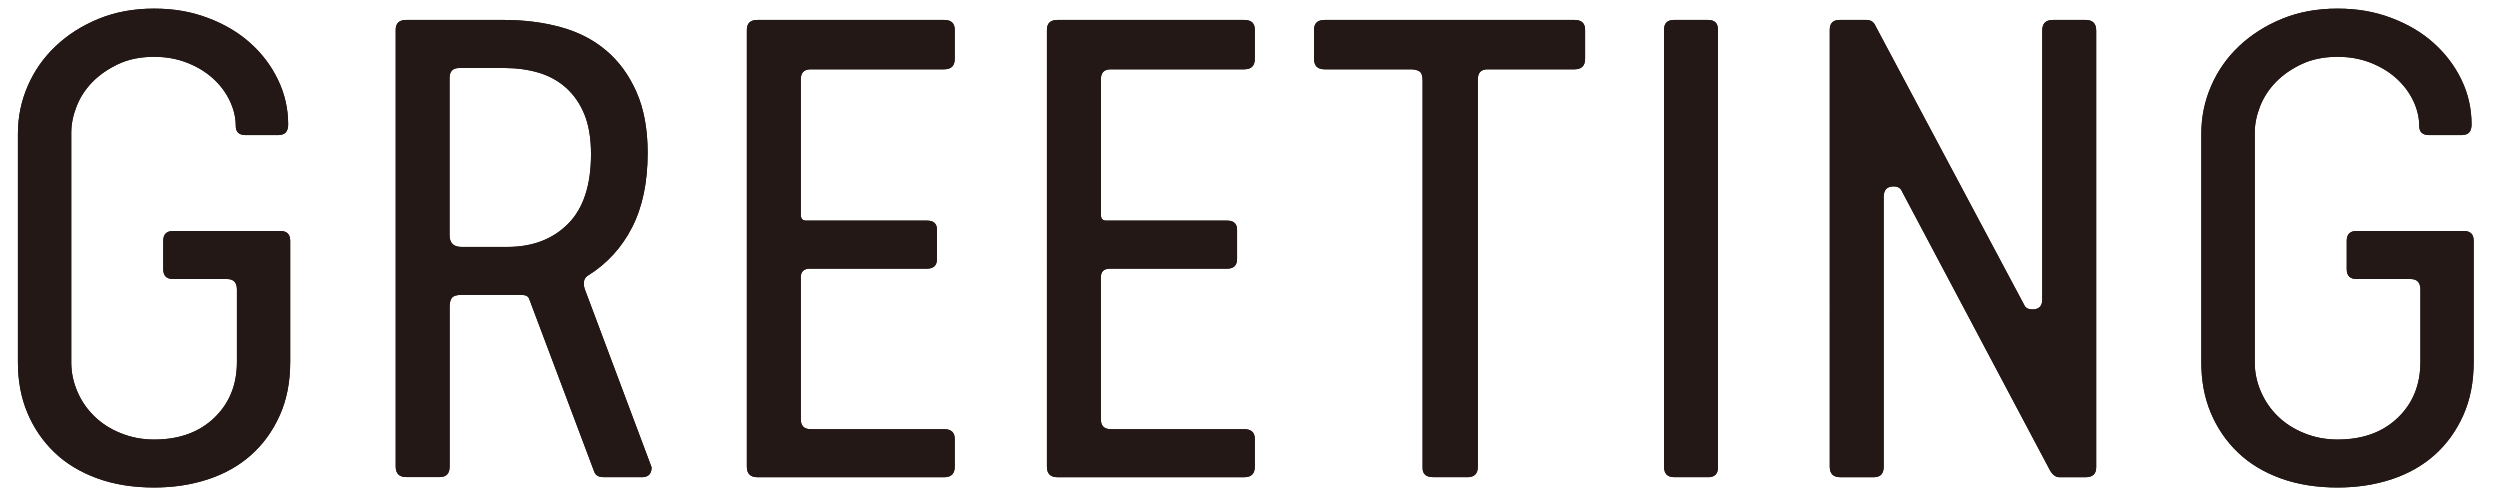
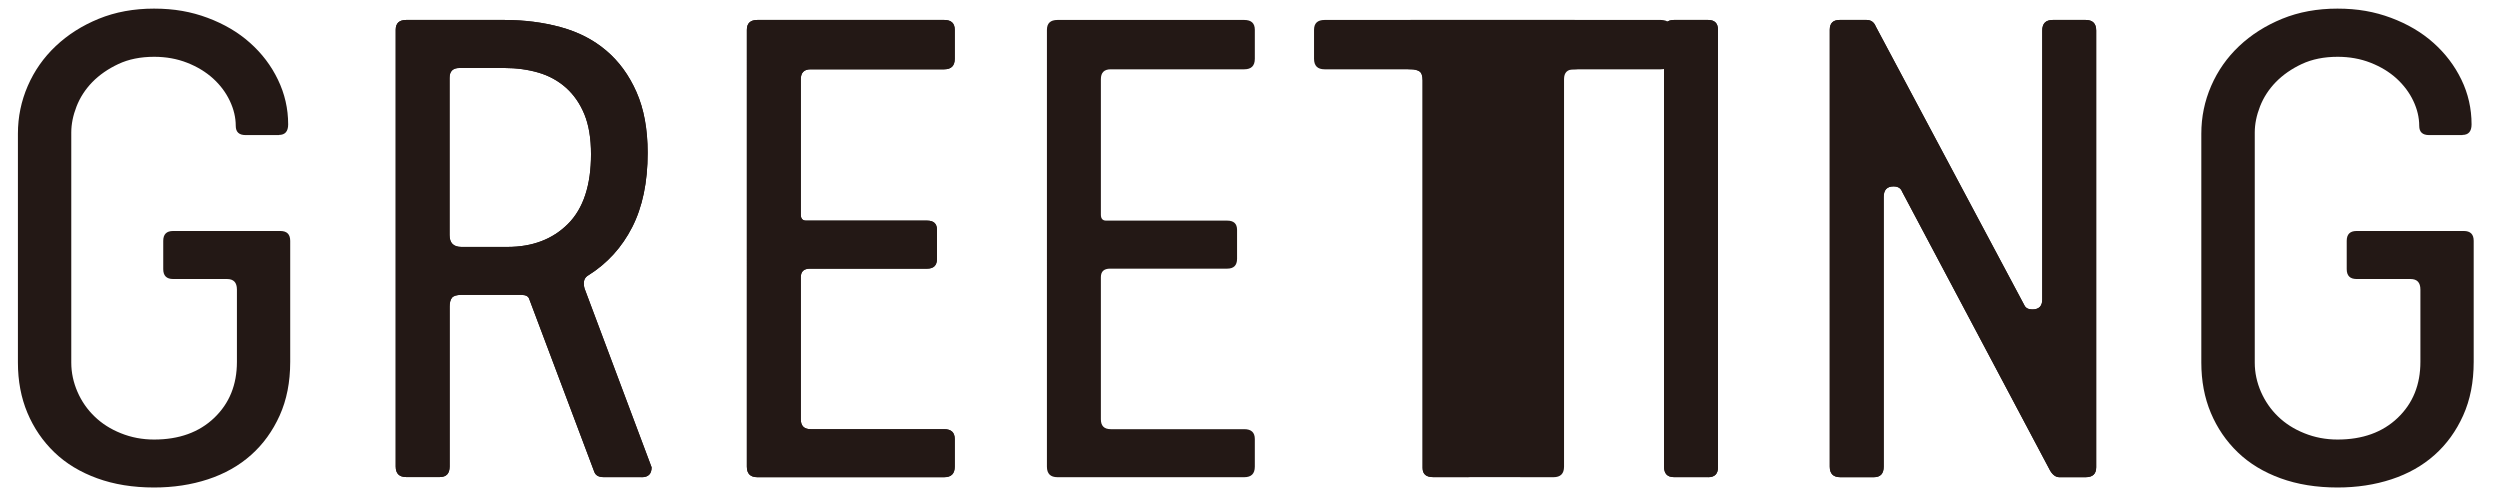
<svg xmlns="http://www.w3.org/2000/svg" id="_レイヤー_1" data-name="レイヤー 1" width="342" height="68" viewBox="0 0 342 68">
  <defs>
    <clipPath id="clippath">
      <rect x="7.88" y="-317.27" width="29" height="259" fill="none" stroke-width="0" />
    </clipPath>
  </defs>
  <g clip-path="url(#clippath)">
    <g>
      <line x1="59.88" y1="-91.72" x2="-16.62" y2="6.78" fill="none" stroke="#000" stroke-miterlimit="10" stroke-width="6" />
      <line x1="59.88" y1="-70.31" x2="-16.62" y2="28.19" fill="none" stroke="#000" stroke-miterlimit="10" stroke-width="6" />
      <line x1="59.88" y1="-48.9" x2="-16.62" y2="49.6" fill="none" stroke="#000" stroke-miterlimit="10" stroke-width="6" />
-       <line x1="59.88" y1="-27.49" x2="-16.62" y2="71.01" fill="none" stroke="#000" stroke-miterlimit="10" stroke-width="6" />
      <line x1="59.88" y1="-6.08" x2="-16.62" y2="92.42" fill="none" stroke="#000" stroke-miterlimit="10" stroke-width="6" />
      <line x1="59.88" y1="15.32" x2="-16.62" y2="113.82" fill="none" stroke="#000" stroke-miterlimit="10" stroke-width="6" />
-       <line x1="59.88" y1="36.73" x2="-16.62" y2="135.23" fill="none" stroke="#000" stroke-miterlimit="10" stroke-width="6" />
    </g>
  </g>
  <g>
    <g>
-       <path d="m38.19,18.48h-4.59c-.9,0-1.35-.42-1.35-1.26,0-1.14-.27-2.28-.81-3.42-.54-1.14-1.3-2.16-2.29-3.06-.99-.9-2.18-1.62-3.56-2.16-1.38-.54-2.88-.81-4.5-.81-1.86,0-3.5.33-4.9.99-1.41.66-2.6,1.49-3.56,2.47-.96.99-1.68,2.1-2.16,3.33s-.72,2.42-.72,3.55v31.5c0,1.38.29,2.71.85,4s1.35,2.42,2.34,3.37c.99.96,2.19,1.73,3.6,2.29,1.41.57,2.92.86,4.54.86,3.42,0,6.16-.99,8.23-2.97s3.1-4.53,3.1-7.65v-9.9c0-.96-.45-1.44-1.35-1.44h-7.38c-.9,0-1.35-.45-1.35-1.35v-3.87c0-.9.45-1.35,1.35-1.35h14.67c.9,0,1.35.45,1.35,1.35v16.56c0,2.76-.48,5.2-1.44,7.33-.96,2.13-2.26,3.93-3.91,5.4-1.65,1.47-3.62,2.58-5.9,3.33s-4.74,1.12-7.38,1.12c-2.88,0-5.48-.42-7.78-1.26-2.31-.84-4.26-2.02-5.85-3.55s-2.82-3.33-3.69-5.4c-.87-2.07-1.3-4.37-1.3-6.88v-31.32c0-2.28.45-4.46,1.35-6.53.9-2.07,2.17-3.88,3.82-5.44,1.65-1.56,3.61-2.81,5.89-3.74,2.28-.93,4.8-1.39,7.56-1.39s5.08.42,7.33,1.26,4.19,1.98,5.8,3.42c1.62,1.44,2.9,3.12,3.82,5.04.93,1.92,1.4,3.96,1.4,6.12,0,.96-.42,1.44-1.26,1.44Z" fill="#231815" stroke-width="0" />
      <path d="m87.78,65.27h-5.22c-.66,0-1.08-.24-1.26-.72l-8.91-23.67c-.12-.36-.48-.54-1.08-.54h-8.19c-.66,0-1.09.13-1.3.4-.21.27-.31.68-.31,1.21v21.87c0,.96-.45,1.44-1.35,1.44h-4.59c-.96,0-1.44-.48-1.44-1.44V4.08c0-.9.48-1.35,1.44-1.35h13.41c2.76,0,5.34.33,7.74.99s4.47,1.72,6.21,3.2c1.74,1.47,3.12,3.36,4.14,5.67,1.02,2.31,1.53,5.08,1.53,8.32,0,4.02-.71,7.41-2.12,10.17-1.41,2.76-3.4,4.95-5.98,6.57-.42.24-.63.6-.63,1.08,0,.3.03.54.09.72l9.18,24.48c0,.9-.45,1.35-1.35,1.35ZM61.5,10.65v21.51c0,1.08.54,1.62,1.62,1.62h6.3c3.42,0,6.18-1.05,8.28-3.15,2.1-2.1,3.15-5.28,3.15-9.54,0-2.16-.3-3.97-.9-5.44-.6-1.47-1.44-2.68-2.52-3.65-1.08-.96-2.34-1.65-3.78-2.07-1.44-.42-3-.63-4.68-.63h-6.12c-.9,0-1.35.45-1.35,1.35Z" fill="#231815" stroke-width="0" />
      <path d="m130.61,4.08v3.96c0,.96-.48,1.44-1.44,1.44h-18.27c-.9,0-1.35.45-1.35,1.35v18.54c0,.54.24.81.72.81h16.56c.9,0,1.35.42,1.35,1.26v3.96c0,.9-.45,1.35-1.35,1.35h-16.02c-.84,0-1.26.39-1.26,1.17v19.44c0,.9.45,1.35,1.35,1.35h18.27c.96,0,1.44.45,1.44,1.35v3.78c0,.96-.48,1.44-1.44,1.44h-25.56c-.96,0-1.44-.48-1.44-1.44V4.08c0-.9.48-1.35,1.44-1.35h25.56c.96,0,1.44.45,1.44,1.35Z" fill="#231815" stroke-width="0" />
-       <path d="m171.66,4.08v3.96c0,.96-.48,1.44-1.44,1.44h-18.27c-.9,0-1.35.45-1.35,1.35v18.54c0,.54.24.81.72.81h16.56c.9,0,1.35.42,1.35,1.26v3.96c0,.9-.45,1.35-1.35,1.35h-16.02c-.84,0-1.26.39-1.26,1.17v19.44c0,.9.45,1.35,1.35,1.35h18.27c.96,0,1.44.45,1.44,1.35v3.78c0,.96-.48,1.44-1.44,1.44h-25.56c-.96,0-1.44-.48-1.44-1.44V4.08c0-.9.48-1.35,1.44-1.35h25.56c.96,0,1.44.45,1.44,1.35Z" fill="#231815" stroke-width="0" />
-       <path d="m200.73,65.27h-4.68c-.96,0-1.44-.42-1.44-1.26V11.01c0-.66-.15-1.08-.45-1.26-.3-.18-.69-.27-1.17-.27h-11.79c-.96,0-1.44-.48-1.44-1.44v-3.96c0-.9.48-1.35,1.44-1.35h34.2c.96,0,1.44.45,1.44,1.35v3.96c0,.96-.48,1.44-1.44,1.44h-11.88c-.9,0-1.35.45-1.35,1.35v53.01c0,.96-.48,1.44-1.44,1.44Z" fill="#231815" stroke-width="0" />
+       <path d="m200.73,65.27h-4.68c-.96,0-1.44-.42-1.44-1.26V11.01c0-.66-.15-1.08-.45-1.26-.3-.18-.69-.27-1.17-.27c-.96,0-1.44-.48-1.44-1.44v-3.96c0-.9.48-1.35,1.44-1.35h34.2c.96,0,1.44.45,1.44,1.35v3.96c0,.96-.48,1.44-1.44,1.44h-11.88c-.9,0-1.35.45-1.35,1.35v53.01c0,.96-.48,1.44-1.44,1.44Z" fill="#231815" stroke-width="0" />
      <path d="m233.67,65.27h-4.68c-.9,0-1.35-.48-1.35-1.44V4.08c0-.9.45-1.35,1.35-1.35h4.68c.9,0,1.35.45,1.35,1.35v59.85c0,.9-.45,1.35-1.35,1.35Z" fill="#231815" stroke-width="0" />
      <path d="m259.04,25.5c-.9,0-1.35.48-1.35,1.44v36.9c0,.96-.45,1.44-1.35,1.44h-4.59c-.96,0-1.44-.48-1.44-1.44V4.08c0-.9.45-1.35,1.35-1.35h3.69c.6,0,1.02.3,1.26.9l20.34,38.16c.18.36.54.54,1.08.54.9,0,1.35-.45,1.35-1.35V4.17c0-.96.48-1.44,1.44-1.44h4.5c.96,0,1.44.48,1.44,1.44v59.76c0,.9-.48,1.35-1.44,1.35h-3.6c-.48,0-.9-.3-1.26-.9l-20.25-38.16c-.18-.48-.57-.72-1.17-.72Z" fill="#231815" stroke-width="0" />
-       <path d="m336.89,18.48h-4.59c-.9,0-1.35-.42-1.35-1.26,0-1.14-.27-2.28-.81-3.42-.54-1.14-1.31-2.16-2.29-3.06-.99-.9-2.18-1.62-3.56-2.16-1.38-.54-2.88-.81-4.5-.81-1.86,0-3.5.33-4.91.99s-2.59,1.49-3.55,2.47c-.96.99-1.68,2.1-2.16,3.33-.48,1.23-.72,2.42-.72,3.55v31.5c0,1.38.29,2.71.85,4,.57,1.29,1.35,2.42,2.34,3.37.99.96,2.19,1.73,3.6,2.29,1.41.57,2.92.86,4.54.86,3.42,0,6.16-.99,8.23-2.97,2.07-1.98,3.1-4.53,3.1-7.65v-9.9c0-.96-.45-1.44-1.35-1.44h-7.38c-.9,0-1.35-.45-1.35-1.35v-3.87c0-.9.45-1.35,1.35-1.35h14.67c.9,0,1.35.45,1.35,1.35v16.56c0,2.76-.48,5.2-1.44,7.33-.96,2.13-2.26,3.93-3.91,5.4-1.65,1.47-3.62,2.58-5.9,3.33-2.28.75-4.74,1.12-7.38,1.12-2.88,0-5.48-.42-7.79-1.26-2.31-.84-4.26-2.02-5.85-3.55s-2.82-3.33-3.69-5.4c-.87-2.07-1.3-4.37-1.3-6.88v-31.32c0-2.28.45-4.46,1.35-6.53.9-2.07,2.17-3.88,3.82-5.44,1.65-1.56,3.62-2.81,5.89-3.74,2.28-.93,4.8-1.39,7.56-1.39s5.08.42,7.33,1.26,4.19,1.98,5.8,3.42c1.62,1.44,2.9,3.12,3.83,5.04s1.39,3.96,1.39,6.12c0,.96-.42,1.44-1.26,1.44Z" fill="#231815" stroke-width="0" />
    </g>
    <g>
      <path d="m38.19,18.48h-4.59c-.9,0-1.35-.42-1.35-1.26,0-1.14-.27-2.28-.81-3.42-.54-1.14-1.3-2.16-2.29-3.06-.99-.9-2.18-1.62-3.56-2.16-1.38-.54-2.88-.81-4.5-.81-1.86,0-3.5.33-4.9.99-1.41.66-2.6,1.49-3.56,2.47-.96.99-1.68,2.1-2.16,3.33s-.72,2.42-.72,3.55v31.5c0,1.38.29,2.71.85,4s1.35,2.42,2.34,3.37c.99.96,2.19,1.73,3.6,2.29,1.41.57,2.92.86,4.54.86,3.42,0,6.16-.99,8.23-2.97s3.1-4.53,3.1-7.65v-9.9c0-.96-.45-1.44-1.35-1.44h-7.38c-.9,0-1.35-.45-1.35-1.35v-3.87c0-.9.45-1.35,1.35-1.35h14.67c.9,0,1.35.45,1.35,1.35v16.56c0,2.76-.48,5.2-1.44,7.33-.96,2.13-2.26,3.93-3.91,5.4-1.65,1.47-3.62,2.58-5.9,3.33s-4.74,1.12-7.38,1.12c-2.88,0-5.48-.42-7.78-1.26-2.31-.84-4.26-2.02-5.85-3.55s-2.82-3.33-3.69-5.4c-.87-2.07-1.3-4.37-1.3-6.88v-31.32c0-2.28.45-4.46,1.35-6.53.9-2.07,2.17-3.88,3.82-5.44,1.65-1.56,3.61-2.81,5.89-3.74,2.28-.93,4.8-1.39,7.56-1.39s5.08.42,7.33,1.26,4.19,1.98,5.8,3.42c1.62,1.44,2.9,3.12,3.82,5.04.93,1.92,1.4,3.96,1.4,6.12,0,.96-.42,1.44-1.26,1.44Z" fill="#231815" stroke-width="0" />
      <path d="m87.78,65.27h-5.22c-.66,0-1.08-.24-1.26-.72l-8.91-23.67c-.12-.36-.48-.54-1.08-.54h-8.19c-.66,0-1.09.13-1.3.4-.21.27-.31.68-.31,1.21v21.87c0,.96-.45,1.44-1.35,1.44h-4.59c-.96,0-1.44-.48-1.44-1.44V4.08c0-.9.48-1.35,1.44-1.35h13.41c2.76,0,5.34.33,7.74.99s4.47,1.72,6.21,3.2c1.74,1.47,3.12,3.36,4.14,5.67,1.02,2.31,1.53,5.08,1.53,8.32,0,4.02-.71,7.41-2.12,10.17-1.41,2.76-3.4,4.95-5.98,6.57-.42.24-.63.6-.63,1.08,0,.3.03.54.09.72l9.18,24.48c0,.9-.45,1.35-1.35,1.35ZM61.5,10.65v21.51c0,1.08.54,1.62,1.62,1.62h6.3c3.42,0,6.18-1.05,8.28-3.15,2.1-2.1,3.15-5.28,3.15-9.54,0-2.16-.3-3.97-.9-5.44-.6-1.47-1.44-2.68-2.52-3.65-1.08-.96-2.34-1.65-3.78-2.07-1.44-.42-3-.63-4.68-.63h-6.12c-.9,0-1.35.45-1.35,1.35Z" fill="#231815" stroke-width="0" />
      <path d="m130.61,4.08v3.96c0,.96-.48,1.44-1.44,1.44h-18.27c-.9,0-1.35.45-1.35,1.35v18.54c0,.54.24.81.72.81h16.56c.9,0,1.35.42,1.35,1.26v3.96c0,.9-.45,1.35-1.35,1.35h-16.02c-.84,0-1.26.39-1.26,1.17v19.44c0,.9.45,1.35,1.35,1.35h18.27c.96,0,1.44.45,1.44,1.35v3.78c0,.96-.48,1.44-1.44,1.44h-25.56c-.96,0-1.44-.48-1.44-1.44V4.08c0-.9.48-1.35,1.44-1.35h25.56c.96,0,1.44.45,1.44,1.35Z" fill="#231815" stroke-width="0" />
      <path d="m171.66,4.08v3.96c0,.96-.48,1.44-1.44,1.44h-18.27c-.9,0-1.35.45-1.35,1.35v18.54c0,.54.24.81.72.81h16.56c.9,0,1.35.42,1.35,1.26v3.96c0,.9-.45,1.35-1.35,1.35h-16.02c-.84,0-1.26.39-1.26,1.17v19.44c0,.9.45,1.35,1.35,1.35h18.27c.96,0,1.44.45,1.44,1.35v3.78c0,.96-.48,1.44-1.44,1.44h-25.56c-.96,0-1.44-.48-1.44-1.44V4.08c0-.9.48-1.35,1.44-1.35h25.56c.96,0,1.44.45,1.44,1.35Z" fill="#231815" stroke-width="0" />
      <path d="m200.73,65.27h-4.68c-.96,0-1.44-.42-1.44-1.26V11.01c0-.66-.15-1.08-.45-1.26-.3-.18-.69-.27-1.17-.27h-11.79c-.96,0-1.44-.48-1.44-1.44v-3.96c0-.9.48-1.35,1.44-1.35h34.2c.96,0,1.44.45,1.44,1.35v3.96c0,.96-.48,1.44-1.44,1.44h-11.88c-.9,0-1.35.45-1.35,1.35v53.01c0,.96-.48,1.44-1.44,1.44Z" fill="#231815" stroke-width="0" />
      <path d="m233.67,65.27h-4.68c-.9,0-1.35-.48-1.35-1.44V4.08c0-.9.45-1.35,1.35-1.35h4.68c.9,0,1.35.45,1.35,1.35v59.85c0,.9-.45,1.35-1.35,1.35Z" fill="#231815" stroke-width="0" />
      <path d="m259.04,25.5c-.9,0-1.35.48-1.35,1.44v36.9c0,.96-.45,1.44-1.35,1.44h-4.59c-.96,0-1.44-.48-1.44-1.44V4.08c0-.9.45-1.35,1.35-1.35h3.69c.6,0,1.02.3,1.26.9l20.34,38.16c.18.36.54.54,1.08.54.9,0,1.35-.45,1.35-1.35V4.17c0-.96.48-1.44,1.44-1.44h4.5c.96,0,1.44.48,1.44,1.44v59.76c0,.9-.48,1.35-1.44,1.35h-3.6c-.48,0-.9-.3-1.26-.9l-20.25-38.16c-.18-.48-.57-.72-1.17-.72Z" fill="#231815" stroke-width="0" />
      <path d="m336.89,18.48h-4.59c-.9,0-1.35-.42-1.35-1.26,0-1.14-.27-2.28-.81-3.42-.54-1.14-1.31-2.16-2.29-3.06-.99-.9-2.18-1.62-3.56-2.16-1.38-.54-2.88-.81-4.5-.81-1.86,0-3.5.33-4.91.99s-2.59,1.49-3.55,2.47c-.96.99-1.68,2.1-2.16,3.33-.48,1.23-.72,2.42-.72,3.55v31.5c0,1.38.29,2.71.85,4,.57,1.29,1.35,2.42,2.34,3.37.99.96,2.19,1.73,3.6,2.29,1.41.57,2.92.86,4.54.86,3.42,0,6.16-.99,8.23-2.97,2.07-1.98,3.1-4.53,3.1-7.65v-9.9c0-.96-.45-1.44-1.35-1.44h-7.38c-.9,0-1.35-.45-1.35-1.35v-3.87c0-.9.45-1.35,1.35-1.35h14.67c.9,0,1.35.45,1.35,1.35v16.56c0,2.76-.48,5.2-1.44,7.33-.96,2.13-2.26,3.93-3.91,5.4-1.65,1.47-3.62,2.58-5.9,3.33-2.28.75-4.74,1.12-7.38,1.12-2.88,0-5.48-.42-7.79-1.26-2.31-.84-4.26-2.02-5.85-3.55s-2.82-3.33-3.69-5.4c-.87-2.07-1.3-4.37-1.3-6.88v-31.32c0-2.28.45-4.46,1.35-6.53.9-2.07,2.17-3.88,3.82-5.44,1.65-1.56,3.62-2.81,5.89-3.74,2.28-.93,4.8-1.39,7.56-1.39s5.08.42,7.33,1.26,4.19,1.98,5.8,3.42c1.62,1.44,2.9,3.12,3.83,5.04s1.39,3.96,1.39,6.12c0,.96-.42,1.44-1.26,1.44Z" fill="#231815" stroke-width="0" />
    </g>
  </g>
</svg>